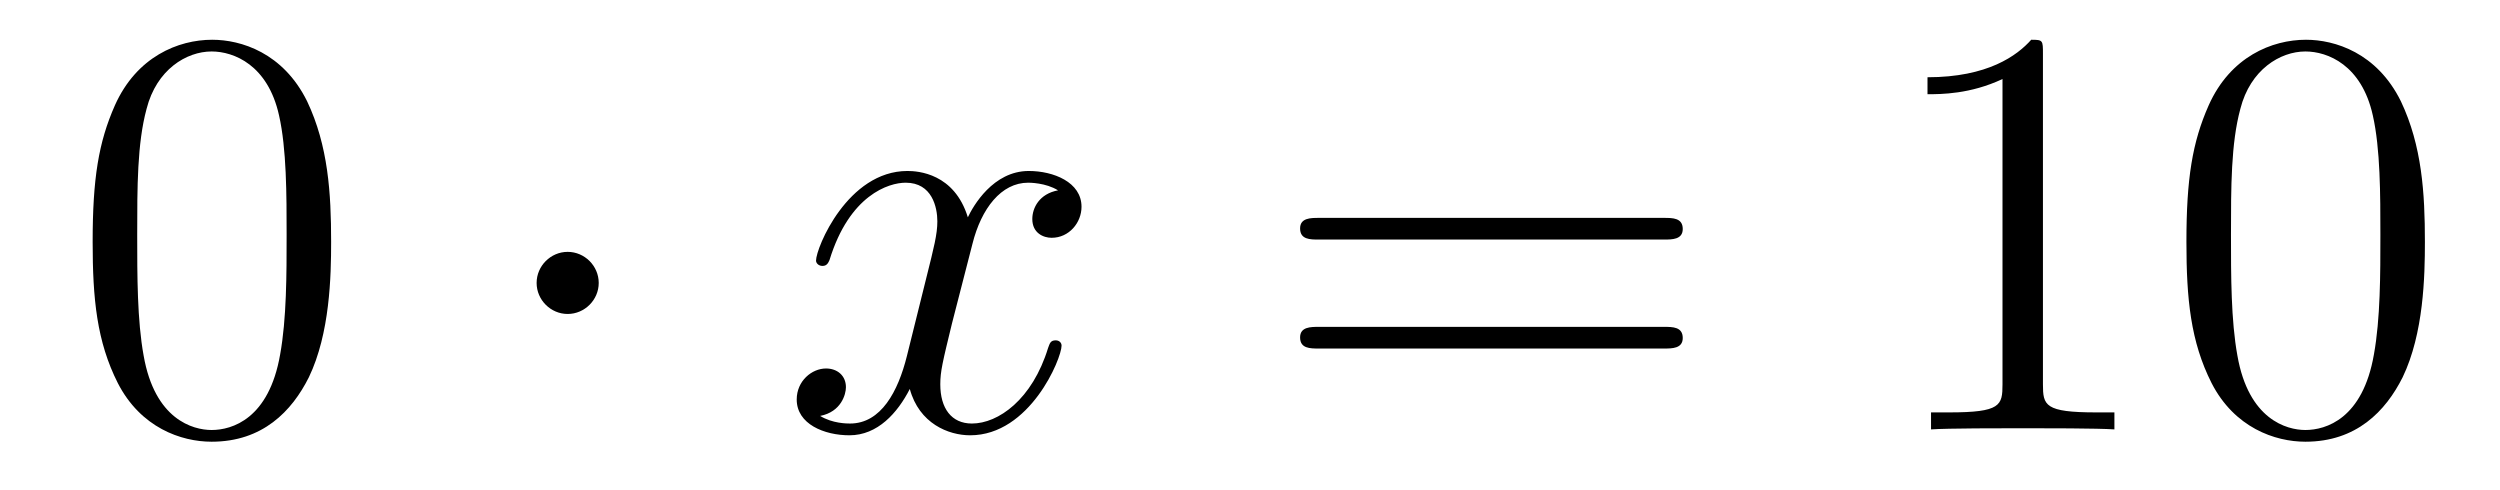
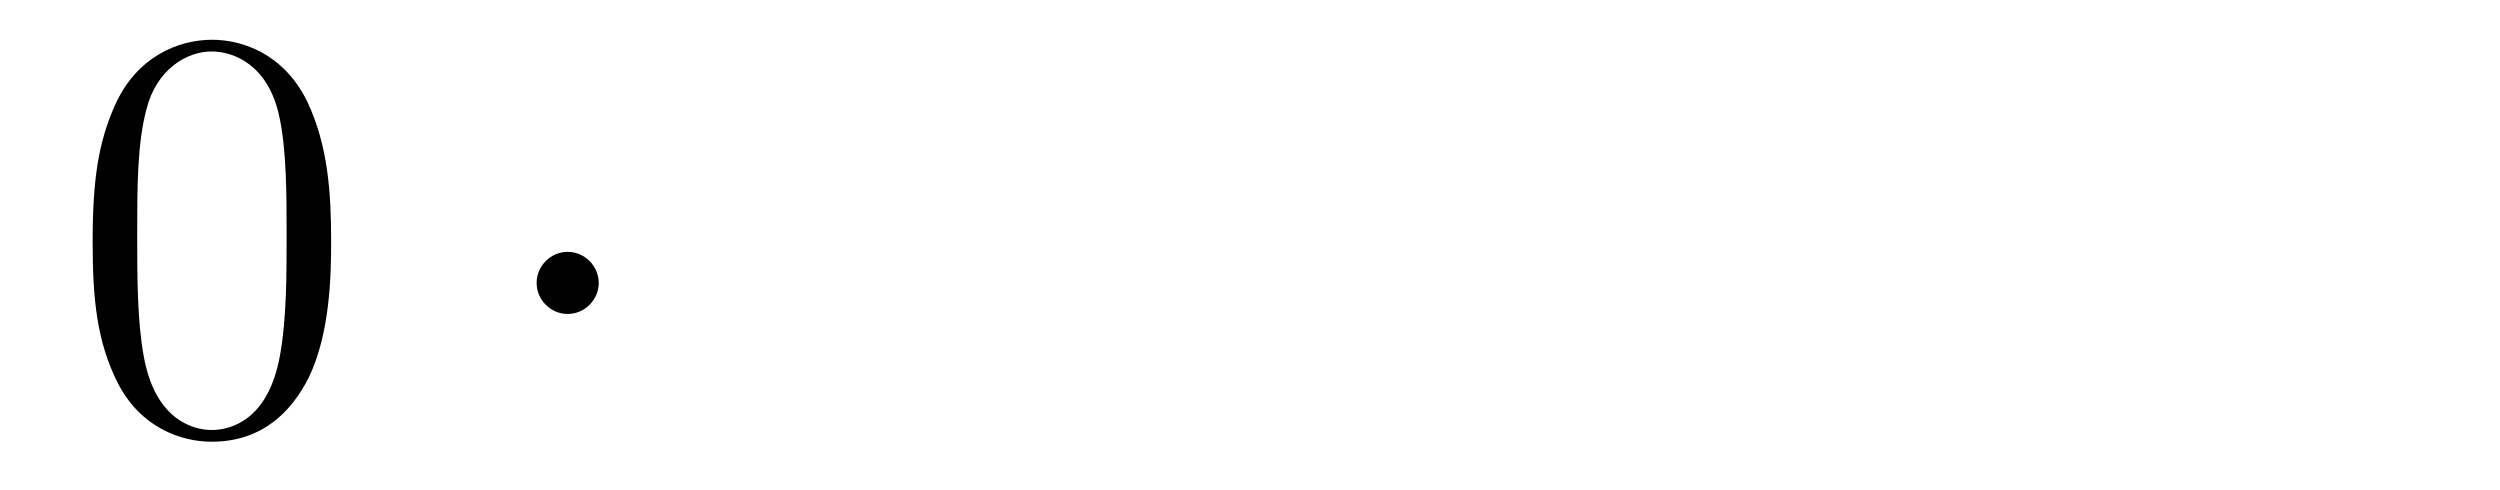
<svg xmlns="http://www.w3.org/2000/svg" height="10pt" version="1.1" viewBox="0 -10 51 10" width="51pt">
  <g id="page1">
    <g transform="matrix(1 0 0 1 -127 653)">
      <path d="M133.755 -658.065C133.755 -659.058 133.696 -660.026 133.265 -660.934C132.775 -661.927 131.914 -662.189 131.329 -662.189C130.635 -662.189 129.787 -661.843 129.344 -660.851C129.01 -660.097 128.89 -659.356 128.89 -658.065C128.89 -656.906 128.974 -656.033 129.404 -655.184C129.87 -654.276 130.695 -653.989 131.317 -653.989C132.357 -653.989 132.954 -654.611 133.301 -655.304C133.732 -656.2 133.755 -657.372 133.755 -658.065ZM131.317 -654.228C130.934 -654.228 130.157 -654.443 129.93 -655.746C129.799 -656.463 129.799 -657.372 129.799 -658.209C129.799 -659.189 129.799 -660.073 129.99 -660.779C130.193 -661.58 130.803 -661.95 131.317 -661.95C131.771 -661.95 132.464 -661.675 132.692 -660.648C132.847 -659.966 132.847 -659.022 132.847 -658.209C132.847 -657.408 132.847 -656.499 132.715 -655.77C132.488 -654.455 131.735 -654.228 131.317 -654.228Z" fill-rule="evenodd" />
      <path d="M139.214 -657.228C139.214 -657.575 138.927 -657.862 138.58 -657.862C138.234 -657.862 137.947 -657.575 137.947 -657.228C137.947 -656.882 138.234 -656.595 138.58 -656.595C138.927 -656.595 139.214 -656.882 139.214 -657.228Z" fill-rule="evenodd" />
-       <path d="M148.584 -659.117C148.202 -659.046 148.059 -658.759 148.059 -658.532C148.059 -658.245 148.286 -658.149 148.453 -658.149C148.812 -658.149 149.063 -658.46 149.063 -658.782C149.063 -659.285 148.489 -659.512 147.987 -659.512C147.258 -659.512 146.851 -658.794 146.744 -658.567C146.469 -659.464 145.727 -659.512 145.512 -659.512C144.293 -659.512 143.647 -657.946 143.647 -657.683C143.647 -657.635 143.695 -657.575 143.779 -657.575C143.874 -657.575 143.899 -657.647 143.922 -657.695C144.329 -659.022 145.13 -659.273 145.476 -659.273C146.015 -659.273 146.122 -658.771 146.122 -658.484C146.122 -658.221 146.05 -657.946 145.907 -657.372L145.5 -655.734C145.321 -655.017 144.975 -654.36 144.341 -654.36C144.281 -654.36 143.982 -654.36 143.731 -654.515C144.161 -654.599 144.257 -654.957 144.257 -655.101C144.257 -655.34 144.078 -655.483 143.851 -655.483C143.564 -655.483 143.253 -655.232 143.253 -654.85C143.253 -654.348 143.815 -654.12 144.329 -654.12C144.903 -654.12 145.309 -654.575 145.56 -655.065C145.751 -654.36 146.349 -654.12 146.791 -654.12C148.011 -654.12 148.656 -655.687 148.656 -655.949C148.656 -656.009 148.608 -656.057 148.537 -656.057C148.429 -656.057 148.417 -655.997 148.381 -655.902C148.059 -654.85 147.365 -654.36 146.827 -654.36C146.409 -654.36 146.182 -654.67 146.182 -655.16C146.182 -655.423 146.229 -655.615 146.421 -656.404L146.839 -658.029C147.019 -658.747 147.425 -659.273 147.975 -659.273C147.999 -659.273 148.334 -659.273 148.584 -659.117Z" fill-rule="evenodd" />
-       <path d="M160.945 -658.113C161.112 -658.113 161.328 -658.113 161.328 -658.328C161.328 -658.555 161.124 -658.555 160.945 -658.555H153.904C153.737 -658.555 153.522 -658.555 153.522 -658.34C153.522 -658.113 153.725 -658.113 153.904 -658.113H160.945ZM160.945 -655.89C161.112 -655.89 161.328 -655.89 161.328 -656.105C161.328 -656.332 161.124 -656.332 160.945 -656.332H153.904C153.737 -656.332 153.522 -656.332 153.522 -656.117C153.522 -655.89 153.725 -655.89 153.904 -655.89H160.945Z" fill-rule="evenodd" />
-       <path d="M168.676 -661.902C168.676 -662.178 168.676 -662.189 168.437 -662.189C168.15 -661.867 167.552 -661.424 166.321 -661.424V-661.078C166.596 -661.078 167.193 -661.078 167.851 -661.388V-655.16C167.851 -654.73 167.815 -654.587 166.763 -654.587H166.393V-654.24C166.715 -654.264 167.875 -654.264 168.269 -654.264C168.664 -654.264 169.812 -654.264 170.134 -654.24V-654.587H169.764C168.712 -654.587 168.676 -654.73 168.676 -655.16V-661.902ZM176.468 -658.065C176.468 -659.058 176.409 -660.026 175.978 -660.934C175.488 -661.927 174.627 -662.189 174.042 -662.189C173.348 -662.189 172.5 -661.843 172.057 -660.851C171.723 -660.097 171.603 -659.356 171.603 -658.065C171.603 -656.906 171.687 -656.033 172.117 -655.184C172.583 -654.276 173.408 -653.989 174.03 -653.989C175.07 -653.989 175.667 -654.611 176.014 -655.304C176.445 -656.2 176.468 -657.372 176.468 -658.065ZM174.03 -654.228C173.647 -654.228 172.87 -654.443 172.643 -655.746C172.512 -656.463 172.512 -657.372 172.512 -658.209C172.512 -659.189 172.512 -660.073 172.703 -660.779C172.906 -661.58 173.516 -661.95 174.03 -661.95C174.484 -661.95 175.177 -661.675 175.405 -660.648C175.56 -659.966 175.56 -659.022 175.56 -658.209C175.56 -657.408 175.56 -656.499 175.428 -655.77C175.201 -654.455 174.448 -654.228 174.03 -654.228Z" fill-rule="evenodd" />
    </g>
  </g>
</svg>